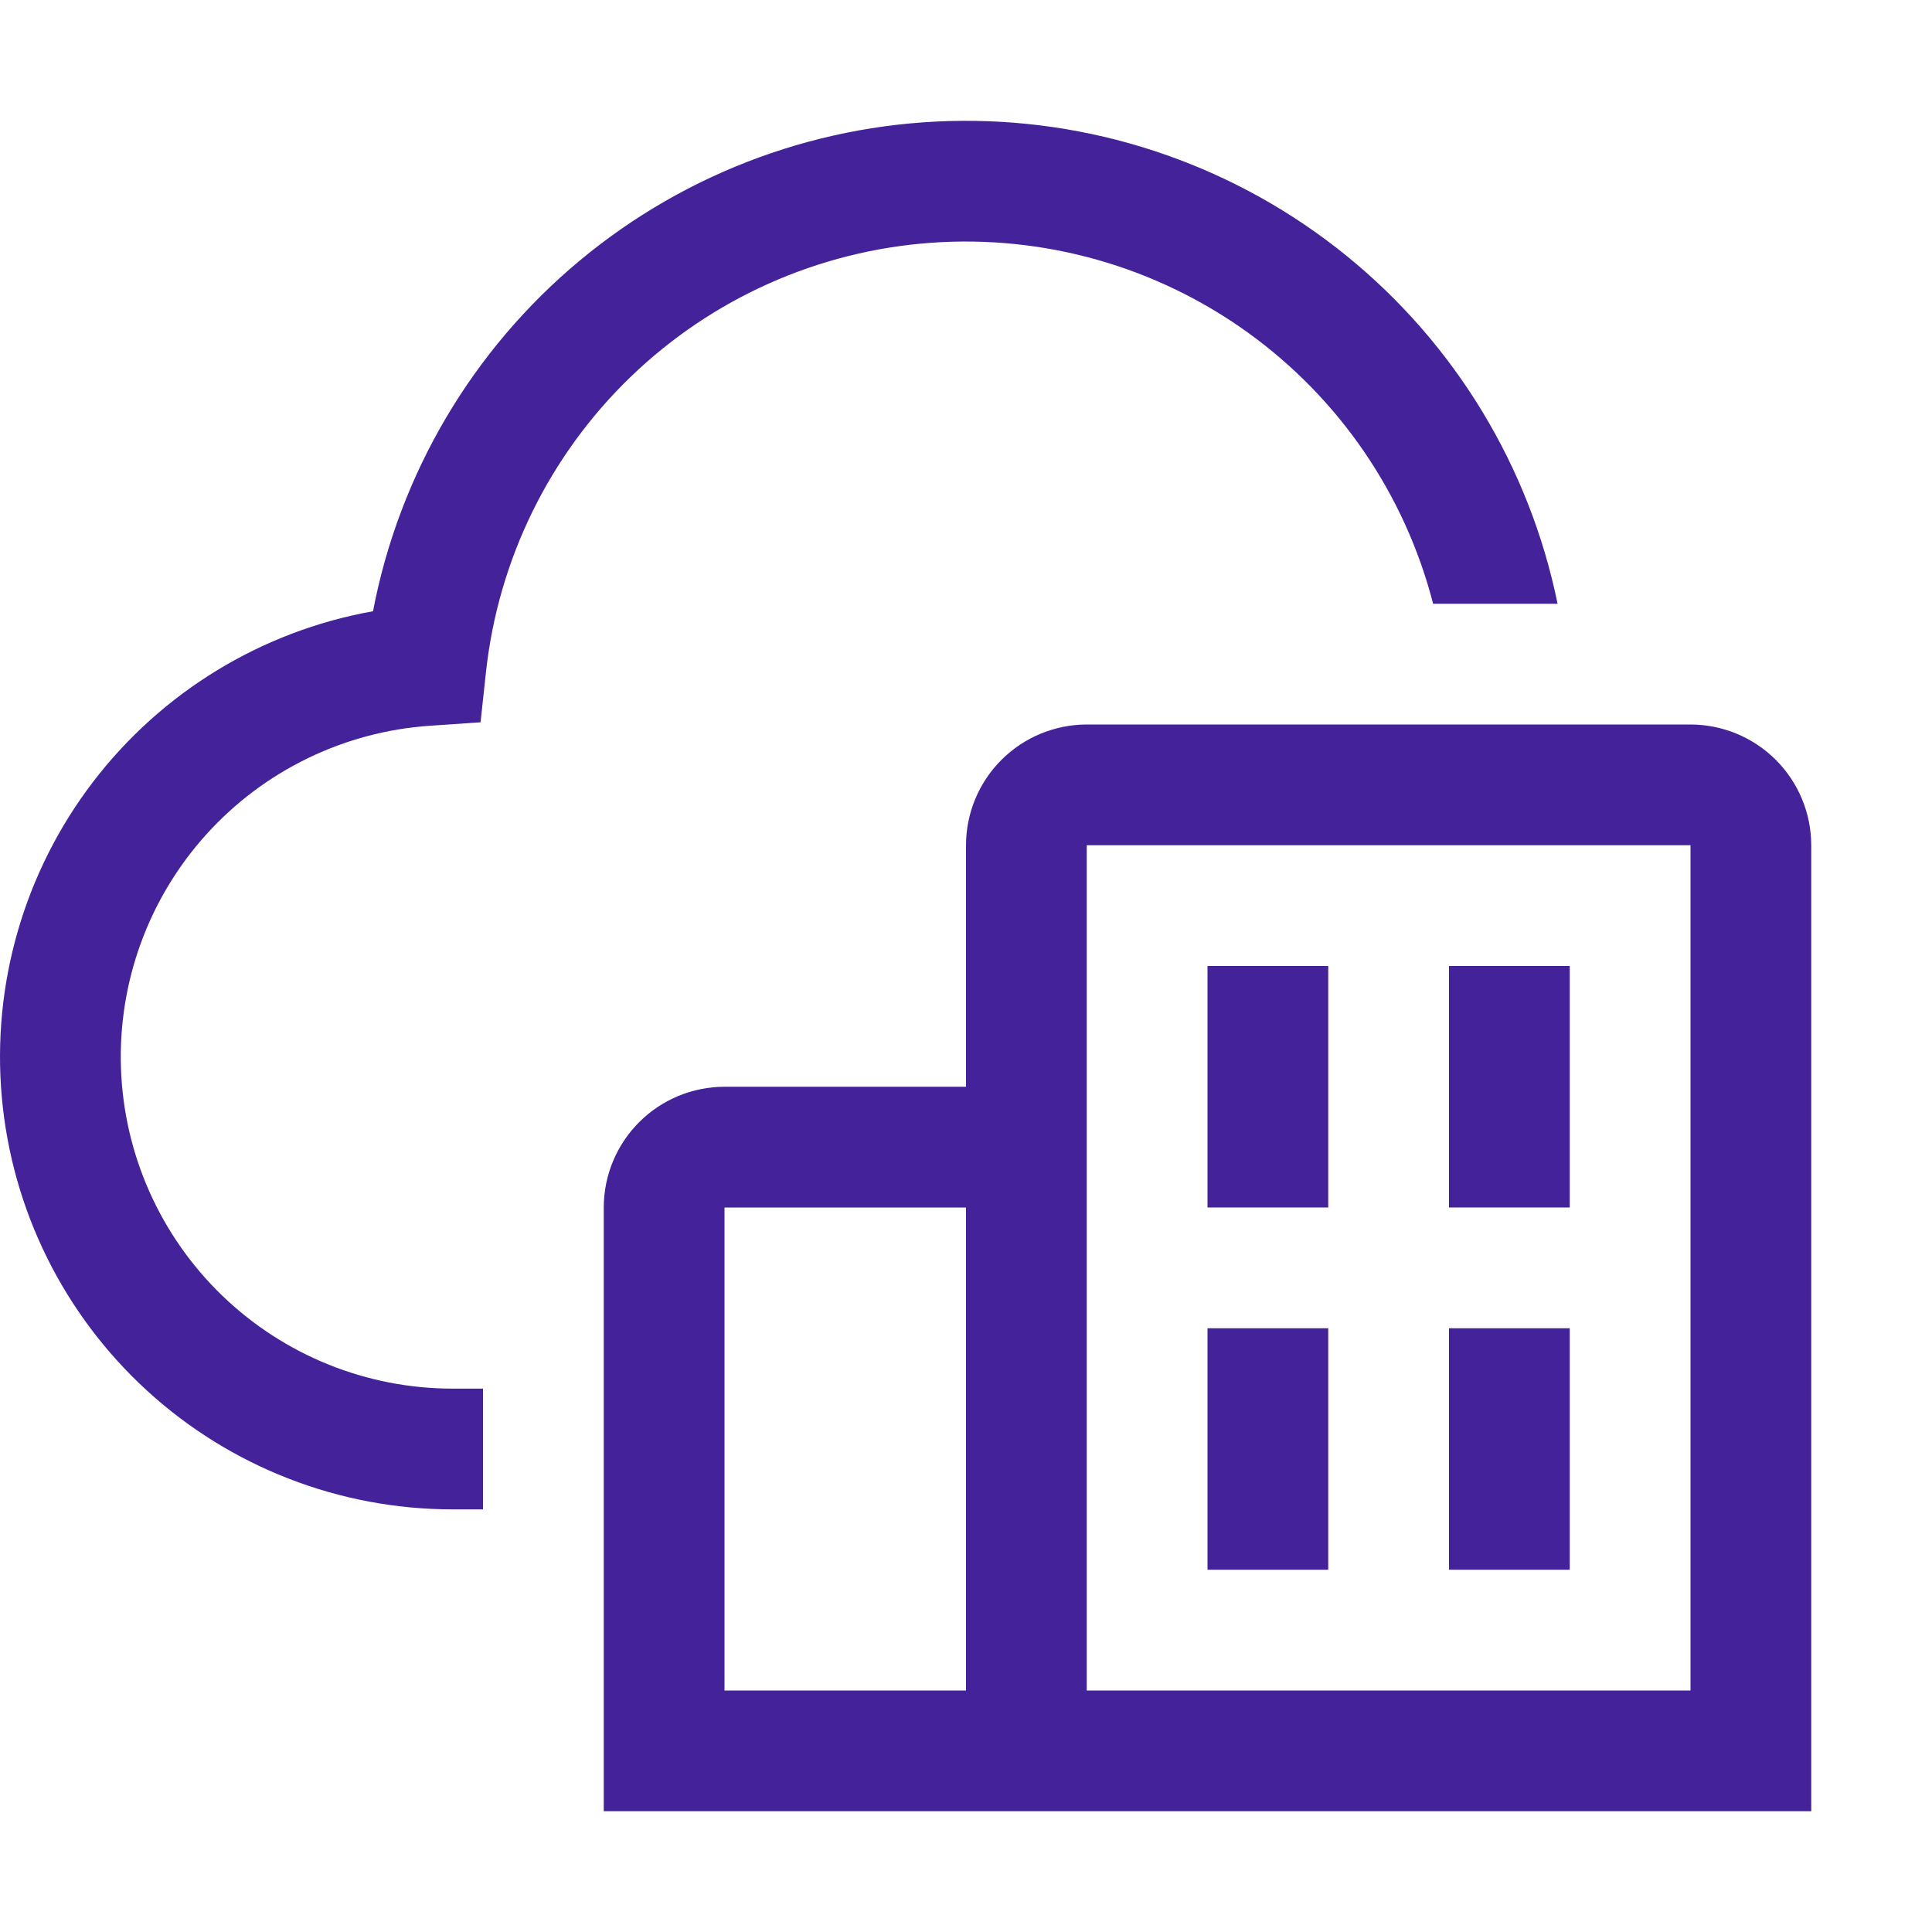
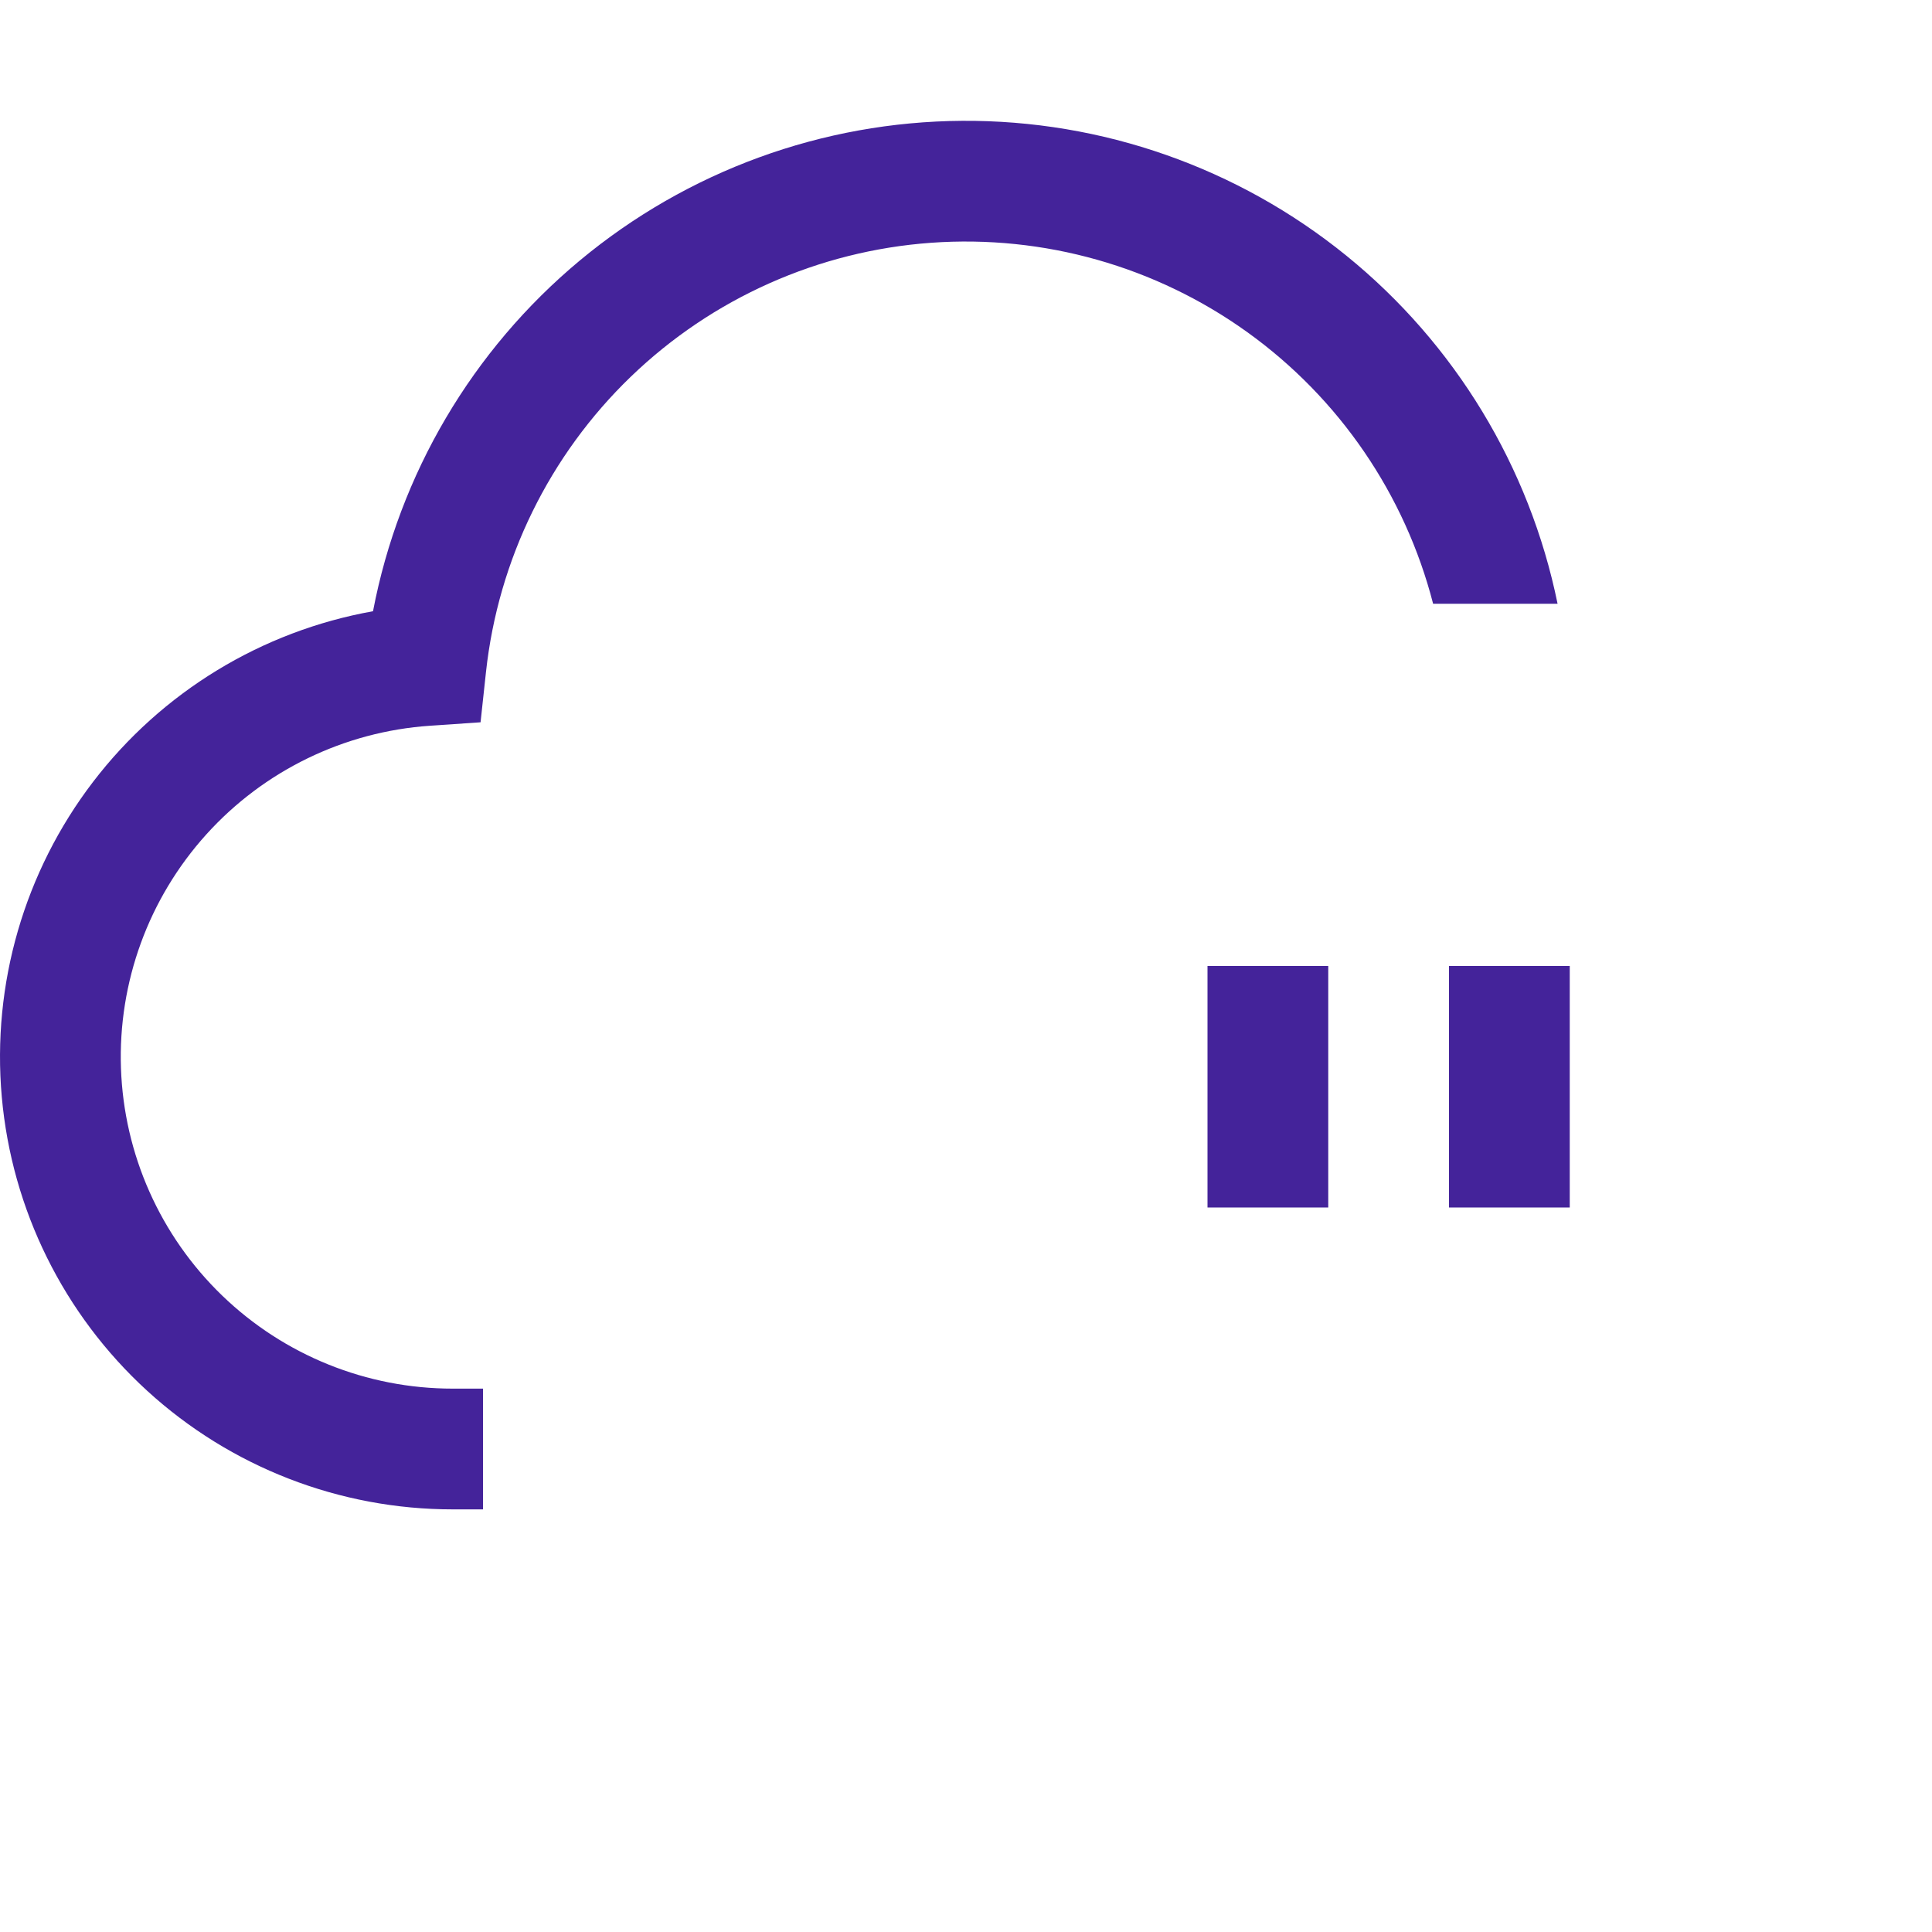
<svg xmlns="http://www.w3.org/2000/svg" width="800" height="800" viewBox="0 0 800 800" fill="none">
  <g clip-path="url(#clip0_428_4)">
    <path d="M644.958 250C633.374 193.281 602.464 142.339 557.505 105.87C512.546 69.401 456.324 49.666 398.434 50.031C340.545 50.397 284.577 70.842 240.082 107.876C195.587 144.911 165.324 196.239 154.458 253.1C108.339 261.338 66.979 286.55 38.526 323.768C10.072 360.986 -3.409 407.511 0.737 454.176C4.883 500.84 26.356 544.26 60.925 575.879C95.494 607.498 140.652 625.022 187.5 625H200V575H187.5C151.86 575.024 117.605 561.197 91.966 536.44C66.327 511.683 51.312 477.932 50.089 442.313C48.866 406.693 61.531 371.992 85.411 345.535C109.291 319.077 142.517 302.934 178.075 300.513L198.988 299.085L201.238 278.248C206.295 231.735 227.512 188.471 261.192 155.995C294.872 123.519 338.88 103.89 385.546 100.528C432.212 97.167 478.578 110.287 516.565 137.601C554.551 164.915 581.75 204.692 593.42 250H644.958Z" fill="#44239A" />
-     <path d="M700 300H450C436.744 300.015 424.035 305.288 414.661 314.661C405.288 324.035 400.015 336.744 400 350V450H300C286.744 450.015 274.035 455.288 264.661 464.661C255.288 474.035 250.015 486.744 250 500V750H750V350C749.985 336.744 744.712 324.035 735.339 314.661C725.965 305.288 713.256 300.015 700 300ZM300 700V500H400V700H300ZM700 700H450V350H700V700Z" fill="#44239A" />
    <path d="M550 400H500V500H550V400Z" fill="#44239A" />
    <path d="M650 400H600V500H650V400Z" fill="#44239A" />
-     <path d="M550 550H500V650H550V550Z" fill="#44239A" />
-     <path d="M650 550H600V650H650V550Z" fill="#44239A" />
  </g>
  <defs>
    <clipPath id="clip0_428_4">
      <rect width="800" height="800" fill="white" />
    </clipPath>
  </defs>
</svg>